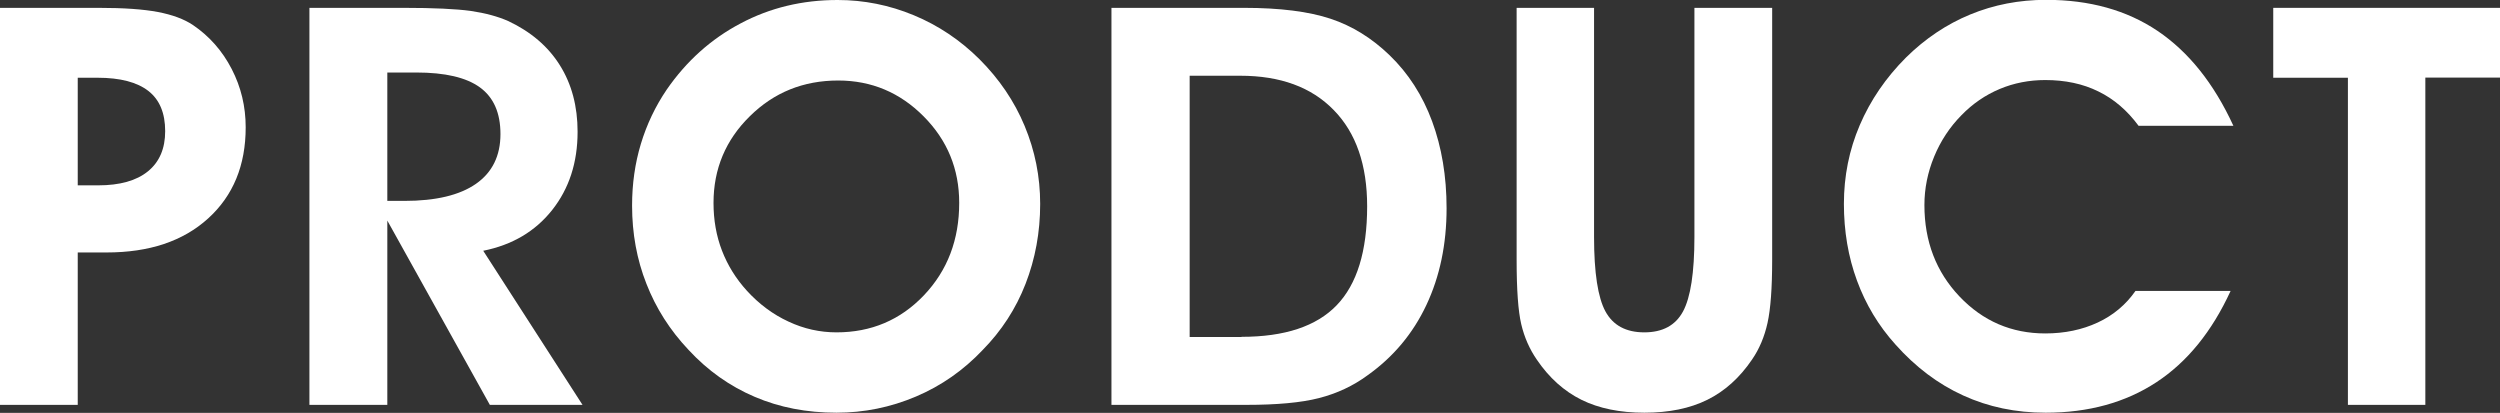
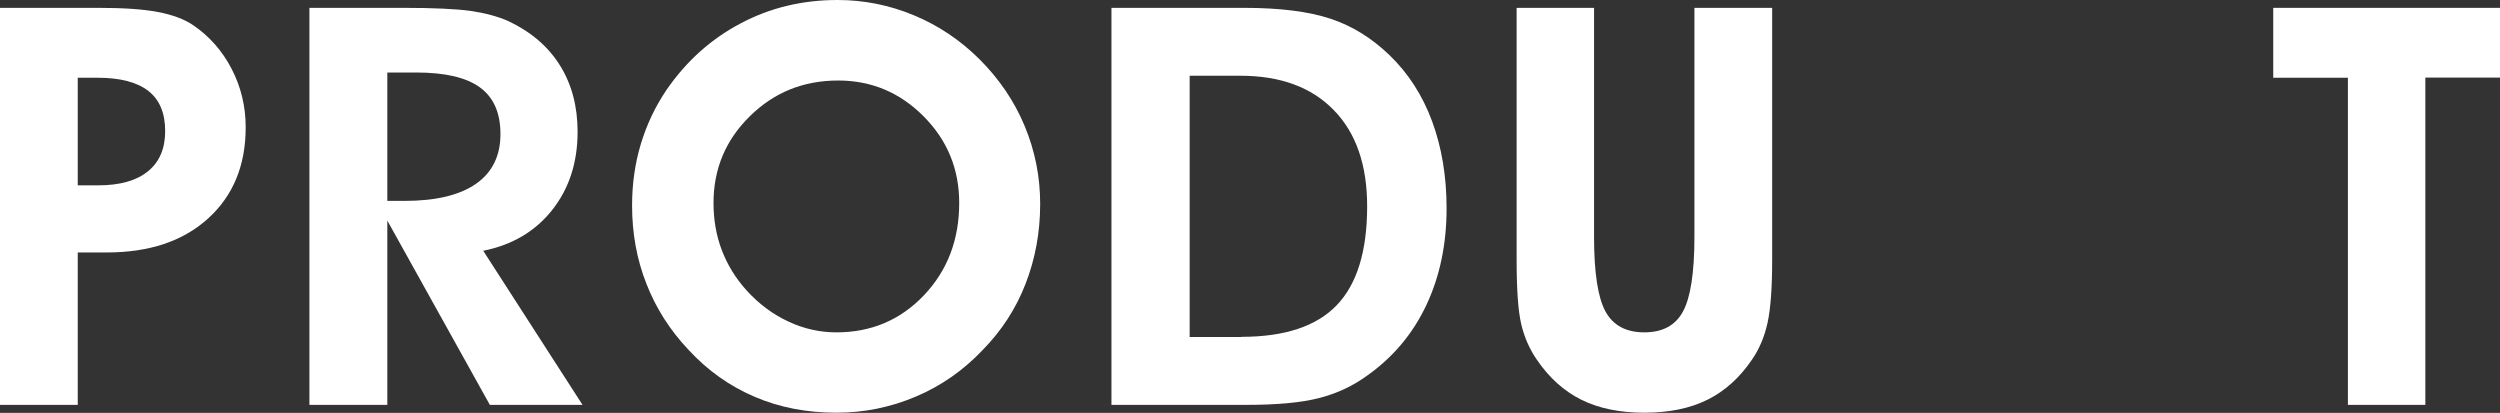
<svg xmlns="http://www.w3.org/2000/svg" version="1.1" id="レイヤー_1" x="0px" y="0px" viewBox="0 0 162.4 26.82" style="enable-background:new 0 0 162.4 26.82;" xml:space="preserve">
  <rect x="0" y="0" width="162.4" height="26.82" fill="#333333" stroke="none" />
  <style type="text/css">
	.st0{fill:#FFFFFF;}
</style>
  <g>
    <g>
      <path class="st0" d="M5.05,26.3H0V0.51h6.41c1.63,0,2.91,0.09,3.85,0.27c0.94,0.18,1.7,0.46,2.28,0.85    c1.06,0.72,1.9,1.67,2.51,2.85c0.61,1.18,0.91,2.44,0.91,3.79c0,2.47-0.81,4.44-2.44,5.92c-1.63,1.48-3.83,2.21-6.59,2.21H5.05    V26.3z M5.05,12.04h1.33c1.4,0,2.48-0.3,3.23-0.91c0.75-0.61,1.12-1.48,1.12-2.61c0-1.17-0.36-2.04-1.09-2.61    c-0.73-0.57-1.83-0.86-3.3-0.86H5.05V12.04z" />
      <path class="st0" d="M25.15,26.3H20.1V0.51h6.13c1.95,0,3.4,0.07,4.35,0.2c0.95,0.14,1.76,0.36,2.44,0.66    c1.46,0.69,2.58,1.64,3.35,2.87c0.77,1.23,1.15,2.67,1.15,4.32c0,2-0.55,3.69-1.65,5.08s-2.59,2.27-4.48,2.65l6.45,10.01h-6.02    l-6.66-11.97V26.3z M25.15,13.05h1.12c2.04,0,3.59-0.37,4.65-1.11s1.59-1.82,1.59-3.23c0-1.37-0.44-2.38-1.33-3.03    c-0.89-0.65-2.27-0.97-4.14-0.97h-1.88V13.05z" />
      <path class="st0" d="M41.06,13.36c0-1.42,0.19-2.75,0.57-4.01c0.38-1.26,0.94-2.44,1.68-3.53c1.28-1.85,2.88-3.29,4.8-4.3    C50.03,0.5,52.13,0,54.41,0c1.71,0,3.36,0.33,4.95,0.99c1.59,0.66,3.01,1.61,4.26,2.85c1.29,1.29,2.27,2.73,2.94,4.34    c0.67,1.61,1.01,3.29,1.01,5.07c0,1.84-0.32,3.57-0.95,5.19c-0.63,1.62-1.56,3.05-2.79,4.3c-1.24,1.31-2.68,2.32-4.33,3.02    c-1.65,0.7-3.37,1.05-5.16,1.05c-1.93,0-3.7-0.34-5.31-1.03c-1.62-0.69-3.05-1.7-4.3-3.05c-1.21-1.28-2.12-2.71-2.74-4.3    C41.37,16.86,41.06,15.16,41.06,13.36z M46.35,13.18c0,1.11,0.18,2.14,0.55,3.1c0.37,0.96,0.91,1.83,1.63,2.62    c0.79,0.86,1.69,1.53,2.69,1.99c1,0.47,2.04,0.7,3.12,0.7c2.25,0,4.15-0.8,5.68-2.41s2.29-3.61,2.29-6c0-2.2-0.77-4.07-2.31-5.62    s-3.39-2.33-5.55-2.33c-2.26,0-4.17,0.77-5.74,2.32C47.14,9.09,46.35,10.97,46.35,13.18z" />
      <path class="st0" d="M80.96,26.3H72.2V0.51h8.62c2.34,0,4.21,0.24,5.62,0.71c1.41,0.47,2.68,1.26,3.83,2.37    c1.22,1.18,2.14,2.61,2.76,4.29c0.62,1.68,0.94,3.56,0.94,5.65c0,2.34-0.44,4.43-1.31,6.28c-0.87,1.85-2.14,3.37-3.81,4.56    c-0.95,0.7-2,1.19-3.17,1.49C84.51,26.16,82.93,26.3,80.96,26.3z M80.65,21.88c2.8,0,4.86-0.68,6.18-2.05s1.98-3.51,1.98-6.43    c0-2.68-0.72-4.77-2.17-6.25c-1.45-1.49-3.47-2.23-6.07-2.23h-3.29v16.97H80.65z" />
      <path class="st0" d="M98.5,0.51h5.05v14.88c0,2.33,0.25,3.94,0.74,4.84s1.33,1.36,2.52,1.36s2.03-0.45,2.52-1.36    s0.74-2.52,0.74-4.84V0.51h5.05v16.37c0,1.82-0.1,3.18-0.3,4.09s-0.54,1.71-1.01,2.39c-0.8,1.18-1.77,2.05-2.9,2.61    s-2.5,0.84-4.09,0.84s-2.96-0.28-4.09-0.84s-2.1-1.43-2.9-2.61c-0.47-0.68-0.81-1.45-1.01-2.3s-0.3-2.24-0.3-4.18V0.51z" />
-       <path class="st0" d="M145.08,8.17h-6.16c-0.73-0.99-1.6-1.74-2.61-2.23c-1.01-0.5-2.16-0.74-3.45-0.74    c-1.04,0-2.03,0.19-2.96,0.58c-0.93,0.39-1.76,0.96-2.48,1.7c-0.77,0.78-1.36,1.68-1.78,2.7c-0.42,1.02-0.63,2.07-0.63,3.14    c0,2.36,0.76,4.34,2.28,5.94s3.38,2.4,5.57,2.4c1.26,0,2.4-0.24,3.41-0.71c1.01-0.47,1.83-1.16,2.45-2.05h6.18    c-1.21,2.63-2.81,4.61-4.82,5.93c-2.01,1.32-4.41,1.98-7.19,1.98c-1.94,0-3.72-0.37-5.36-1.12c-1.63-0.74-3.1-1.85-4.4-3.31    c-1.1-1.22-1.93-2.6-2.5-4.15c-0.57-1.55-0.85-3.21-0.85-4.99c0-1.79,0.34-3.5,1.03-5.11c0.69-1.61,1.69-3.08,3.01-4.4    c1.25-1.23,2.64-2.16,4.17-2.79c1.53-0.63,3.17-0.95,4.93-0.95c2.82,0,5.23,0.67,7.24,2.02C142.17,3.37,143.81,5.41,145.08,8.17z" />
      <path class="st0" d="M162.4,0.51v4.53h-4.85V26.3h-5.03V5.05h-4.85V0.51H162.4z" />
    </g>
  </g>
</svg>